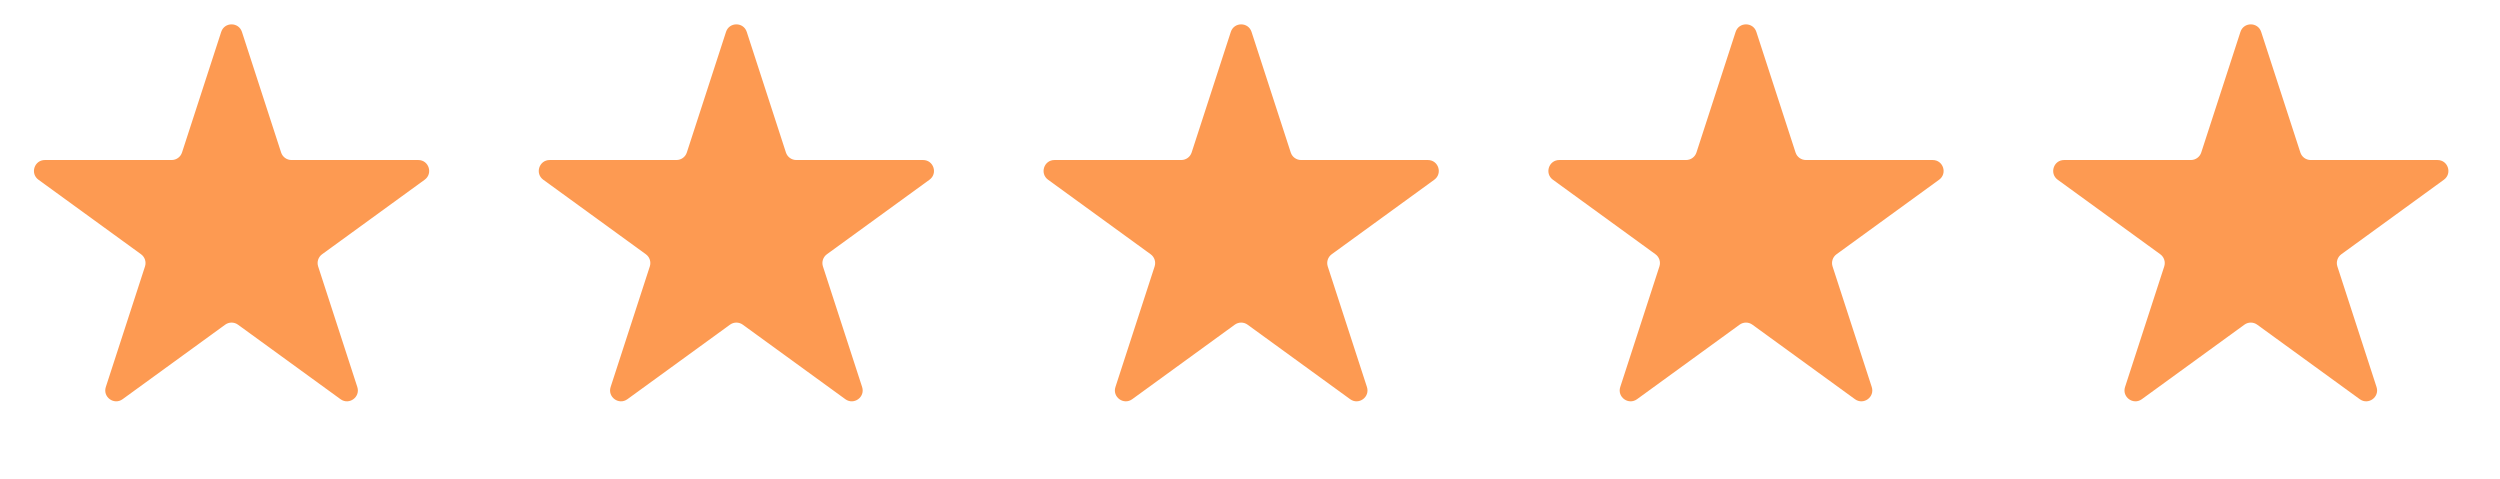
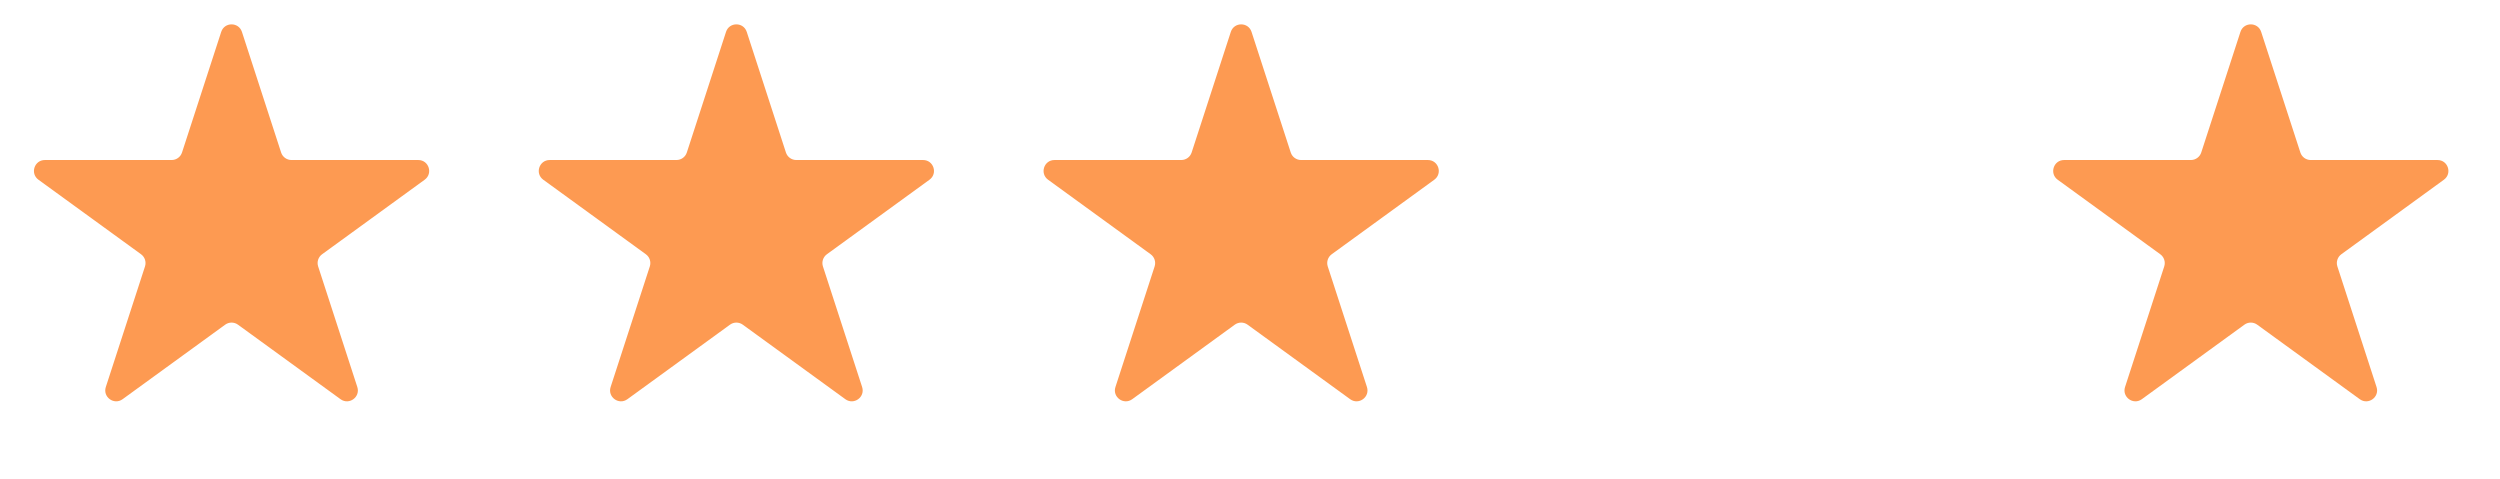
<svg xmlns="http://www.w3.org/2000/svg" width="120" height="23" viewBox="0 0 120 23" fill="none">
  <path d="M10.618 1.531C10.774 1.049 11.456 1.049 11.613 1.531L13.493 7.319C13.563 7.535 13.764 7.681 13.991 7.681H20.077C20.584 7.681 20.794 8.329 20.384 8.627L15.461 12.204C15.277 12.337 15.201 12.573 15.271 12.789L17.151 18.577C17.308 19.059 16.756 19.459 16.346 19.162L11.423 15.585C11.239 15.451 10.991 15.451 10.808 15.585L5.884 19.162C5.474 19.459 4.923 19.059 5.079 18.577L6.96 12.789C7.03 12.573 6.953 12.337 6.77 12.204L1.846 8.627C1.436 8.329 1.647 7.681 2.154 7.681H8.24C8.466 7.681 8.667 7.535 8.737 7.319L10.618 1.531Z" fill="#FD9A52" />
  <path d="M34.849 1.531C35.005 1.049 35.687 1.049 35.844 1.531L37.724 7.319C37.794 7.535 37.995 7.681 38.222 7.681H44.308C44.814 7.681 45.025 8.329 44.615 8.627L39.691 12.204C39.508 12.337 39.431 12.573 39.501 12.789L41.382 18.577C41.539 19.059 40.987 19.459 40.577 19.162L35.654 15.585C35.47 15.451 35.222 15.451 35.039 15.585L30.115 19.162C29.705 19.459 29.154 19.059 29.31 18.577L31.191 12.789C31.261 12.573 31.184 12.337 31.001 12.204L26.077 8.627C25.667 8.329 25.878 7.681 26.385 7.681H32.471C32.697 7.681 32.898 7.535 32.968 7.319L34.849 1.531Z" fill="#FD9A52" />
  <path d="M59.079 1.531C59.236 1.049 59.918 1.049 60.074 1.531L61.955 7.319C62.025 7.535 62.226 7.681 62.452 7.681H68.538C69.045 7.681 69.256 8.329 68.846 8.627L63.922 12.204C63.739 12.337 63.662 12.573 63.732 12.789L65.613 18.577C65.769 19.059 65.218 19.459 64.808 19.162L59.884 15.585C59.701 15.451 59.453 15.451 59.269 15.585L54.346 19.162C53.936 19.459 53.384 19.059 53.541 18.577L55.422 12.789C55.492 12.573 55.415 12.337 55.231 12.204L50.308 8.627C49.898 8.329 50.109 7.681 50.615 7.681H56.701C56.928 7.681 57.129 7.535 57.199 7.319L59.079 1.531Z" fill="#FD9A52" />
-   <path d="M83.31 1.531C83.467 1.049 84.149 1.049 84.305 1.531L86.186 7.319C86.256 7.535 86.457 7.681 86.683 7.681H92.769C93.276 7.681 93.487 8.329 93.077 8.627L88.153 12.204C87.97 12.337 87.893 12.573 87.963 12.789L89.844 18.577C90 19.059 89.449 19.459 89.039 19.162L84.115 15.585C83.932 15.451 83.684 15.451 83.5 15.585L78.577 19.162C78.167 19.459 77.615 19.059 77.772 18.577L79.652 12.789C79.722 12.573 79.646 12.337 79.462 12.204L74.539 8.627C74.129 8.329 74.34 7.681 74.846 7.681H80.932C81.159 7.681 81.36 7.535 81.43 7.319L83.31 1.531Z" fill="#FD9A52" />
  <path d="M107.541 1.531C107.698 1.049 108.379 1.049 108.536 1.531L110.417 7.319C110.487 7.535 110.687 7.681 110.914 7.681H117C117.507 7.681 117.717 8.329 117.307 8.627L112.384 12.204C112.201 12.337 112.124 12.573 112.194 12.789L114.074 18.577C114.231 19.059 113.679 19.459 113.27 19.162L108.346 15.585C108.163 15.451 107.914 15.451 107.731 15.585L102.807 19.162C102.397 19.459 101.846 19.059 102.002 18.577L103.883 12.789C103.953 12.573 103.876 12.337 103.693 12.204L98.769 8.627C98.36 8.329 98.57 7.681 99.077 7.681H105.163C105.389 7.681 105.59 7.535 105.66 7.319L107.541 1.531Z" fill="#FD9A52" />
</svg>